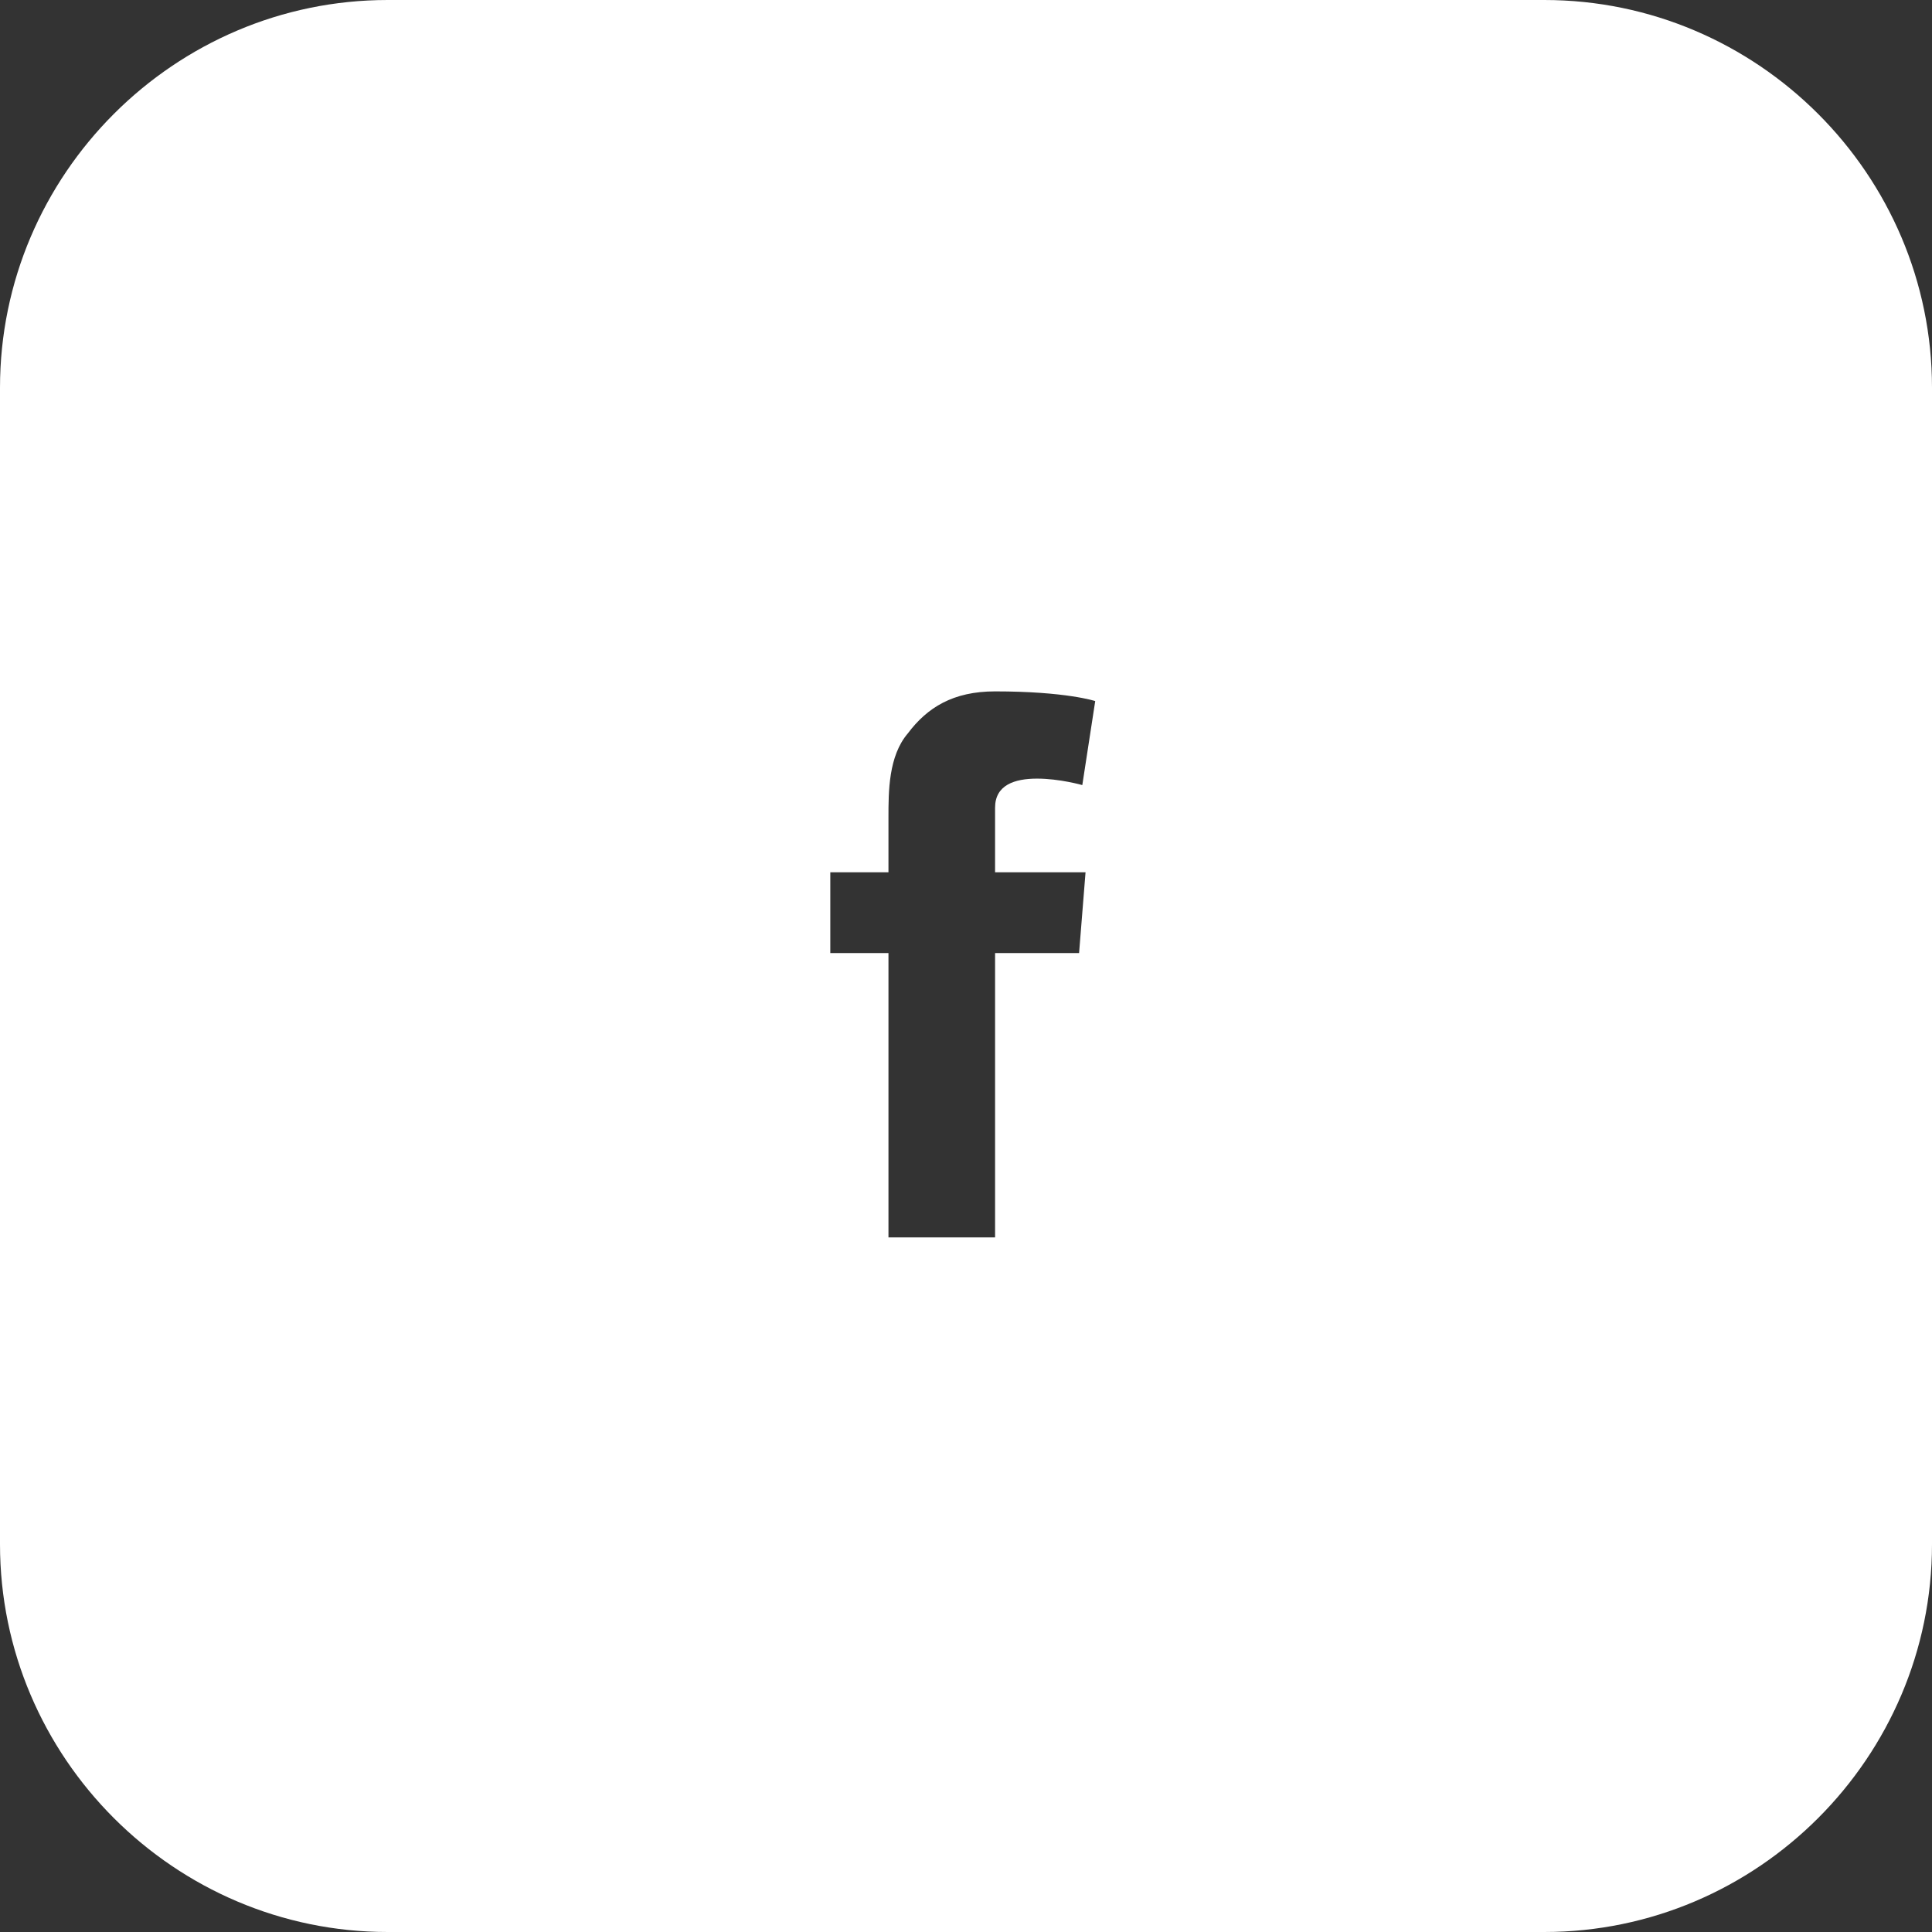
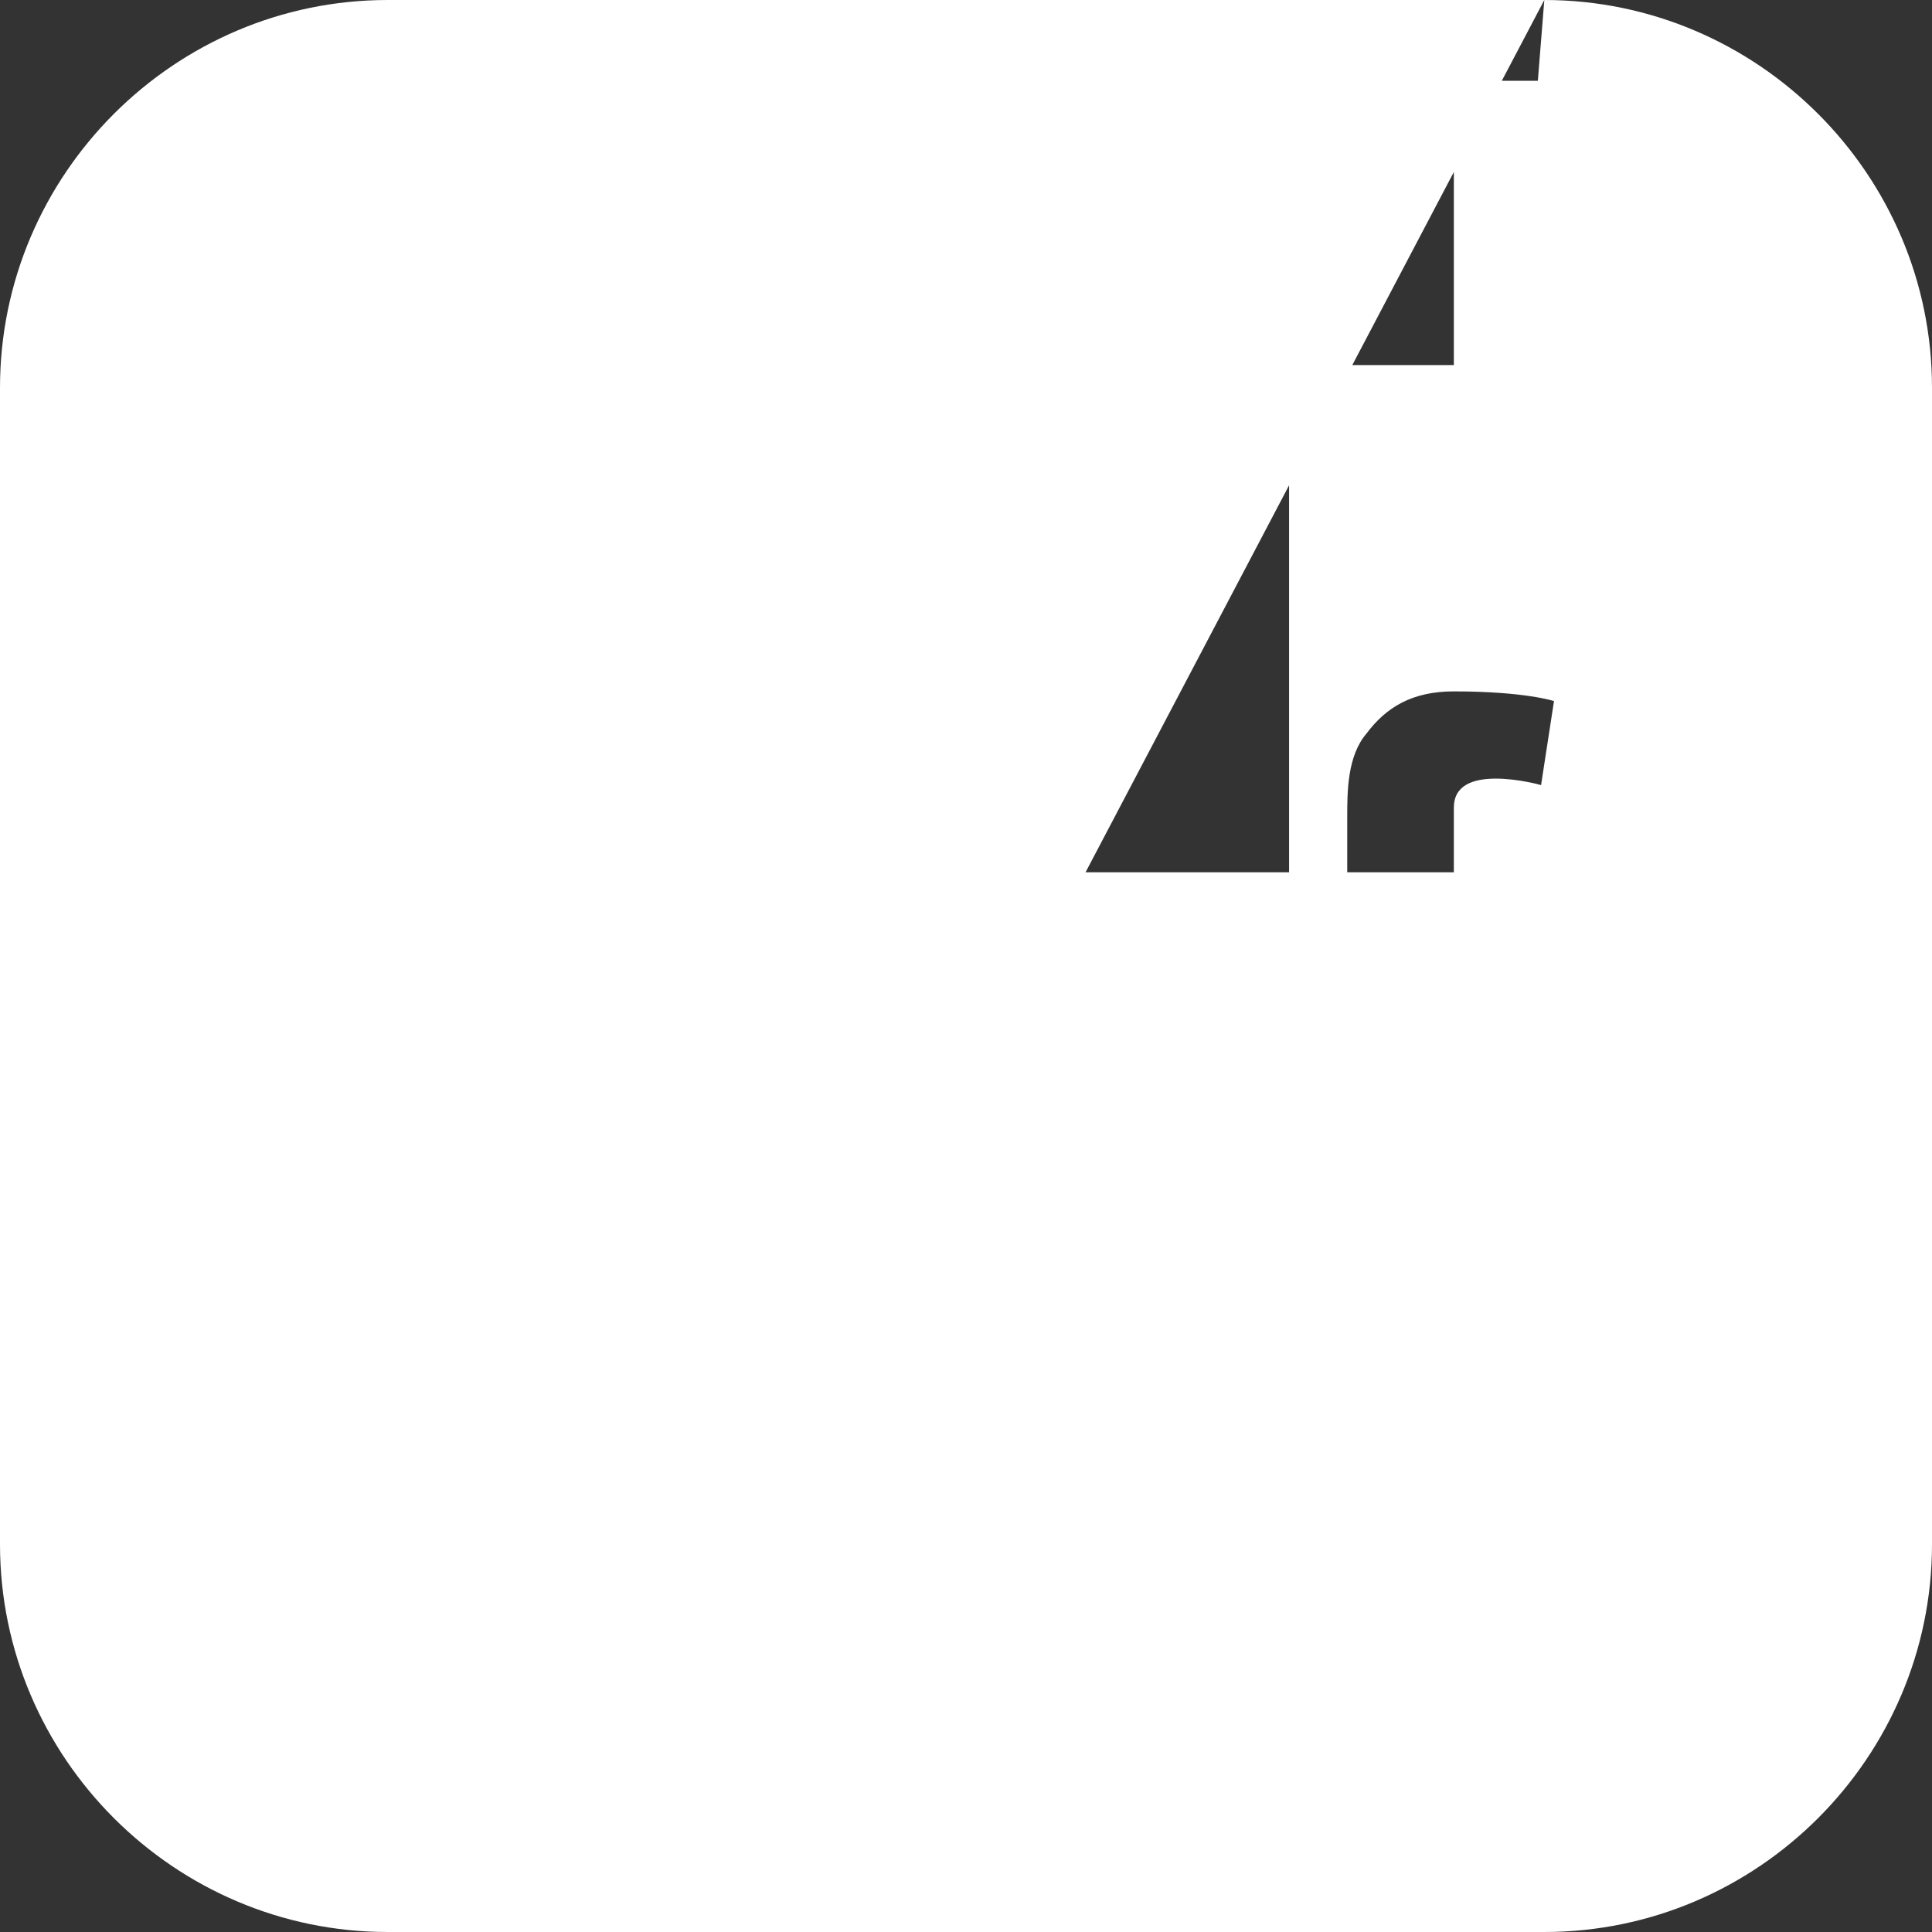
<svg xmlns="http://www.w3.org/2000/svg" version="1.1" id="Layer_1" x="0px" y="0px" viewBox="0 0 59.8 59.8" style="enable-background:new 0 0 59.8 59.8;" xml:space="preserve">
  <rect x="0" y="0" width="59.8" height="59.8" fill="#333333" stroke="none" />
  <style type="text/css">
	.st0{fill:#FFFFFF;}
</style>
-   <path class="st0" d="M47.8,0H12C5.4,0,0,5.4,0,12v35.8c0,6.6,5.4,12,12,12h35.8c6.6,0,12-5.4,12-12V12C59.8,5.4,54.4,0,47.8,0z   M33.6,27l-0.2,2.5h-2.6v8.8h-3.3v-8.8h-1.8V27h1.8v-1.7c0-0.8,0-1.9,0.6-2.6c0.6-0.8,1.4-1.3,2.7-1.3c2.2,0,3.1,0.3,3.1,0.3  l-0.4,2.6c0,0-0.7-0.2-1.4-0.2c-0.7,0-1.3,0.2-1.3,0.9v2H33.6z" />
+   <path class="st0" d="M47.8,0H12C5.4,0,0,5.4,0,12v35.8c0,6.6,5.4,12,12,12h35.8c6.6,0,12-5.4,12-12V12C59.8,5.4,54.4,0,47.8,0z   l-0.2,2.5h-2.6v8.8h-3.3v-8.8h-1.8V27h1.8v-1.7c0-0.8,0-1.9,0.6-2.6c0.6-0.8,1.4-1.3,2.7-1.3c2.2,0,3.1,0.3,3.1,0.3  l-0.4,2.6c0,0-0.7-0.2-1.4-0.2c-0.7,0-1.3,0.2-1.3,0.9v2H33.6z" />
</svg>